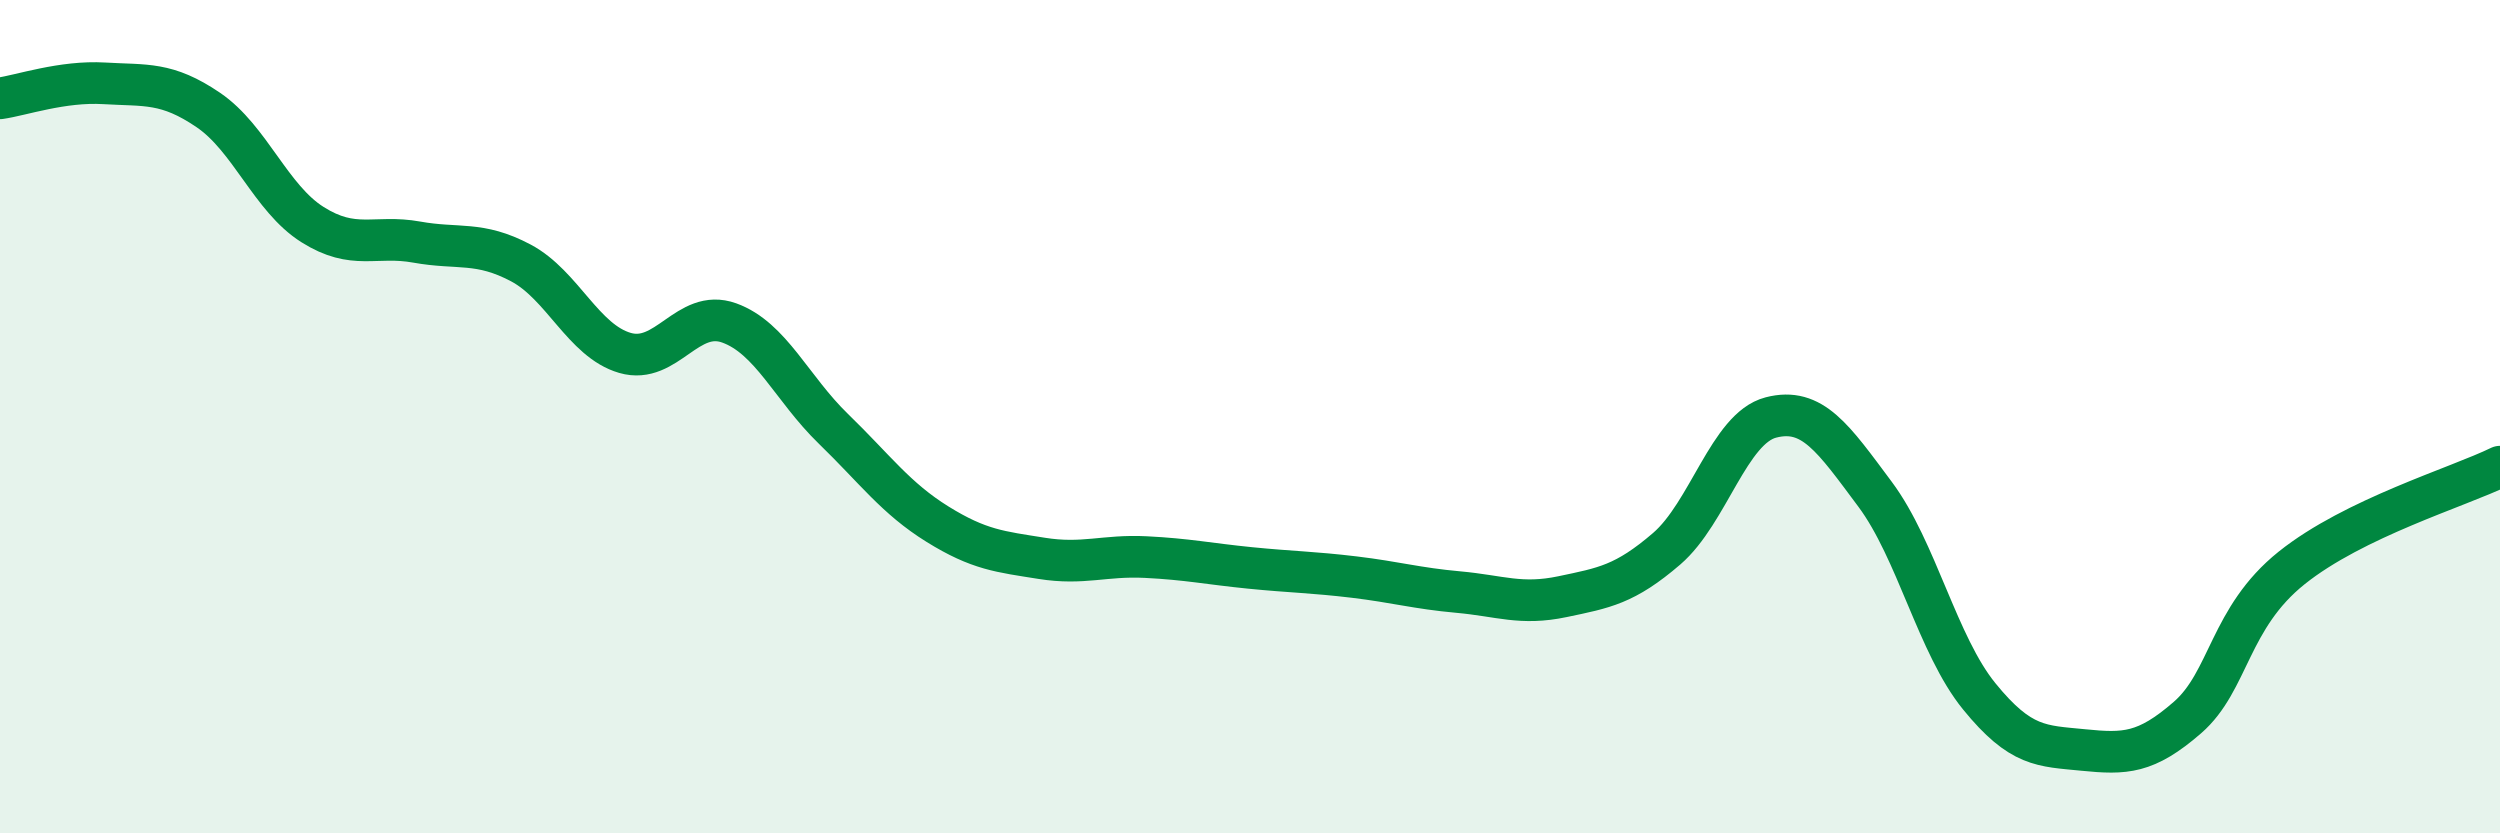
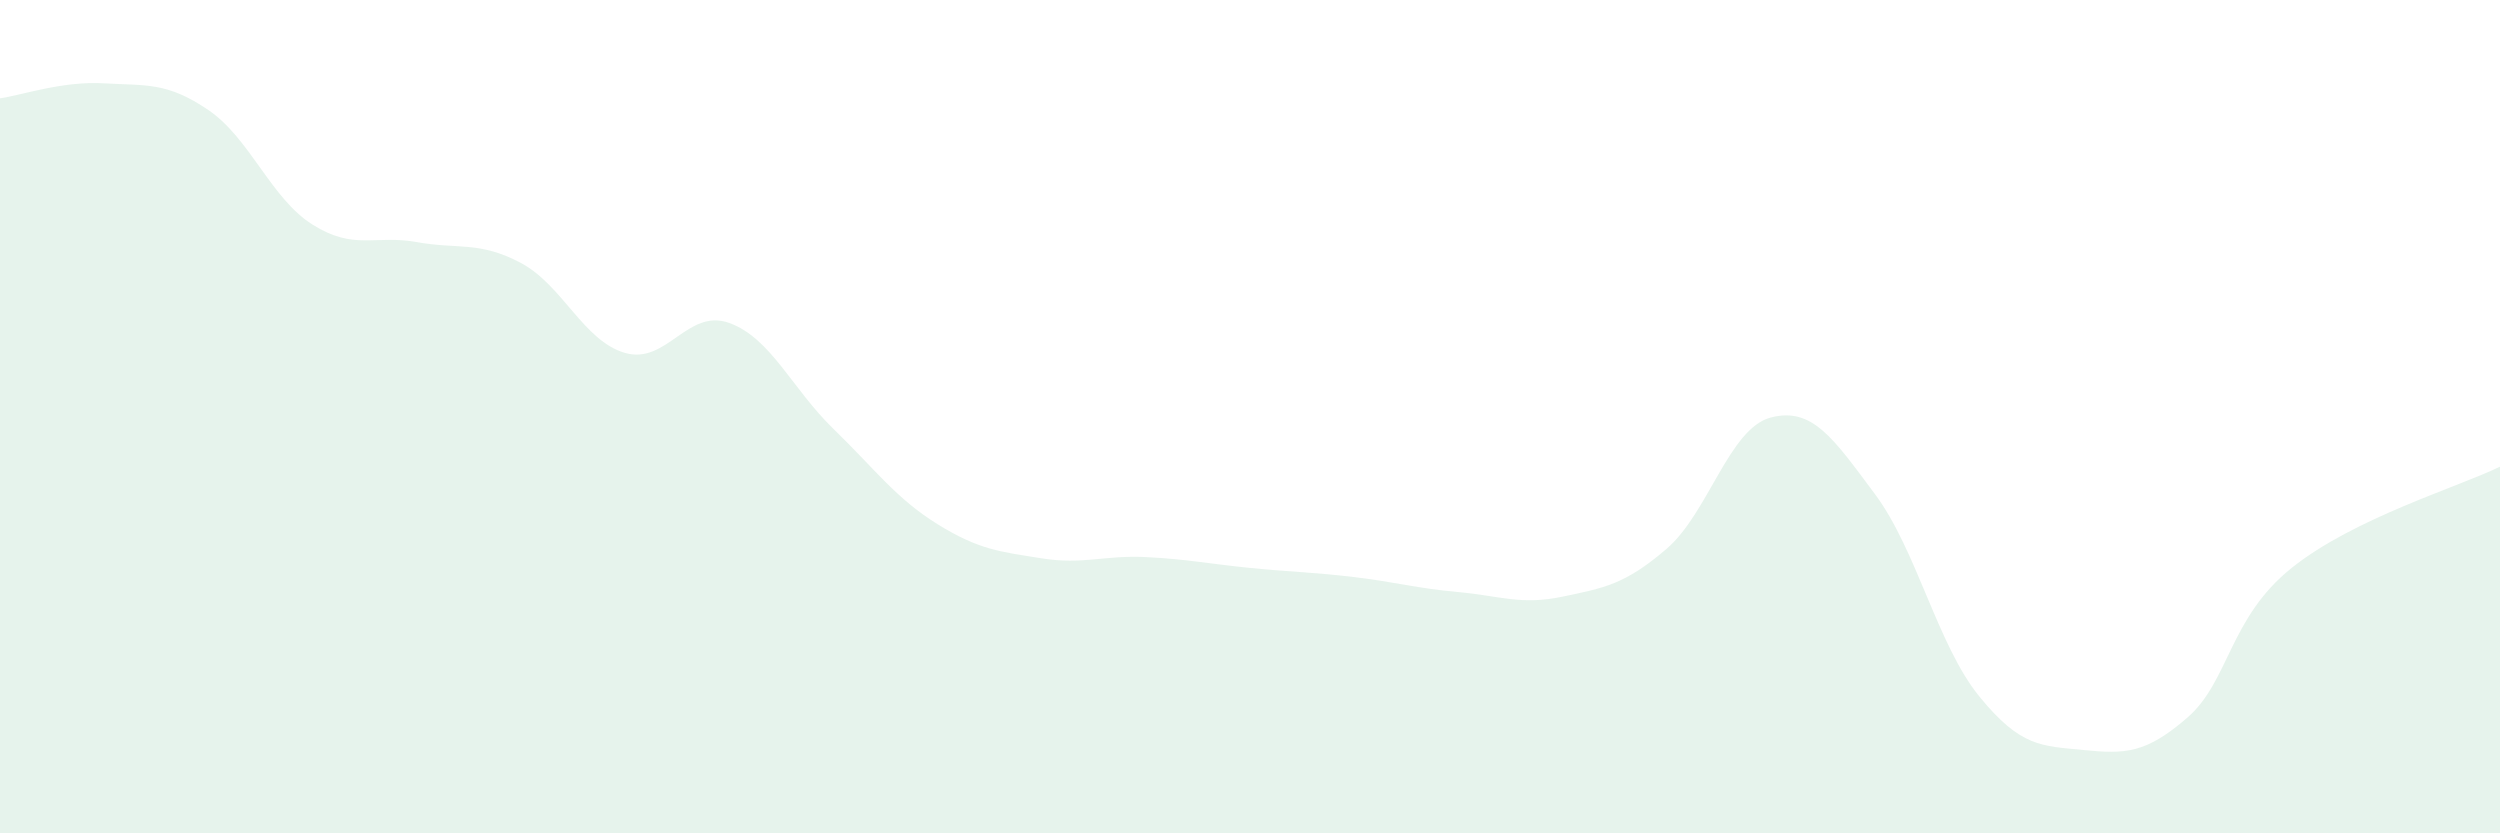
<svg xmlns="http://www.w3.org/2000/svg" width="60" height="20" viewBox="0 0 60 20">
-   <path d="M 0,2.36 C 0.5,2.29 1.5,1.94 2.5,2 C 3.5,2.06 4,1.96 5,2.64 C 6,3.32 6.5,4.76 7.5,5.39 C 8.5,6.02 9,5.63 10,5.81 C 11,5.99 11.5,5.78 12.5,6.31 C 13.5,6.84 14,8.18 15,8.47 C 16,8.76 16.5,7.39 17.5,7.75 C 18.5,8.11 19,9.32 20,10.29 C 21,11.26 21.5,11.96 22.5,12.58 C 23.5,13.2 24,13.24 25,13.4 C 26,13.56 26.5,13.32 27.5,13.37 C 28.5,13.42 29,13.53 30,13.63 C 31,13.73 31.5,13.73 32.5,13.85 C 33.5,13.97 34,14.12 35,14.21 C 36,14.3 36.5,14.53 37.5,14.32 C 38.5,14.11 39,14.03 40,13.17 C 41,12.31 41.5,10.28 42.5,10.02 C 43.5,9.76 44,10.52 45,11.86 C 46,13.2 46.5,15.48 47.5,16.71 C 48.5,17.94 49,17.9 50,18 C 51,18.1 51.5,18.09 52.5,17.22 C 53.5,16.35 53.5,14.83 55,13.63 C 56.5,12.43 59,11.69 60,11.2L60 20L0 20Z" fill="#008740" opacity="0.1" stroke-linecap="round" stroke-linejoin="round" />
-   <path d="M 0,2.36 C 0.5,2.29 1.5,1.94 2.5,2 C 3.5,2.06 4,1.96 5,2.64 C 6,3.32 6.5,4.76 7.5,5.39 C 8.5,6.02 9,5.63 10,5.81 C 11,5.99 11.5,5.78 12.5,6.31 C 13.5,6.84 14,8.18 15,8.47 C 16,8.76 16.5,7.39 17.5,7.75 C 18.5,8.11 19,9.32 20,10.29 C 21,11.26 21.5,11.96 22.5,12.58 C 23.5,13.2 24,13.24 25,13.4 C 26,13.56 26.5,13.32 27.5,13.37 C 28.5,13.42 29,13.53 30,13.63 C 31,13.73 31.5,13.73 32.5,13.85 C 33.5,13.97 34,14.12 35,14.21 C 36,14.3 36.5,14.53 37.5,14.32 C 38.5,14.11 39,14.03 40,13.17 C 41,12.31 41.5,10.28 42.5,10.02 C 43.5,9.76 44,10.52 45,11.86 C 46,13.2 46.5,15.48 47.5,16.71 C 48.5,17.94 49,17.9 50,18 C 51,18.1 51.5,18.09 52.5,17.22 C 53.5,16.35 53.5,14.83 55,13.63 C 56.5,12.43 59,11.69 60,11.2" stroke="#008740" stroke-width="1" fill="none" stroke-linecap="round" stroke-linejoin="round" />
+   <path d="M 0,2.36 C 0.5,2.29 1.5,1.94 2.5,2 C 3.5,2.06 4,1.96 5,2.64 C 6,3.32 6.5,4.76 7.5,5.39 C 8.5,6.02 9,5.63 10,5.81 C 11,5.99 11.5,5.78 12.5,6.31 C 13.5,6.84 14,8.18 15,8.47 C 16,8.76 16.5,7.39 17.5,7.75 C 18.5,8.11 19,9.32 20,10.29 C 21,11.26 21.5,11.96 22.5,12.58 C 23.5,13.2 24,13.24 25,13.4 C 26,13.56 26.5,13.32 27.5,13.37 C 28.5,13.42 29,13.53 30,13.63 C 31,13.73 31.5,13.73 32.5,13.85 C 33.5,13.97 34,14.12 35,14.21 C 36,14.3 36.5,14.53 37.5,14.32 C 38.5,14.11 39,14.03 40,13.17 C 41,12.31 41.5,10.28 42.5,10.02 C 43.5,9.76 44,10.52 45,11.86 C 46,13.2 46.5,15.48 47.5,16.71 C 48.5,17.94 49,17.9 50,18 C 51,18.1 51.5,18.09 52.5,17.22 C 53.5,16.35 53.5,14.83 55,13.63 C 56.5,12.43 59,11.69 60,11.2L60 20L0 20" fill="#008740" opacity="0.1" stroke-linecap="round" stroke-linejoin="round" />
</svg>